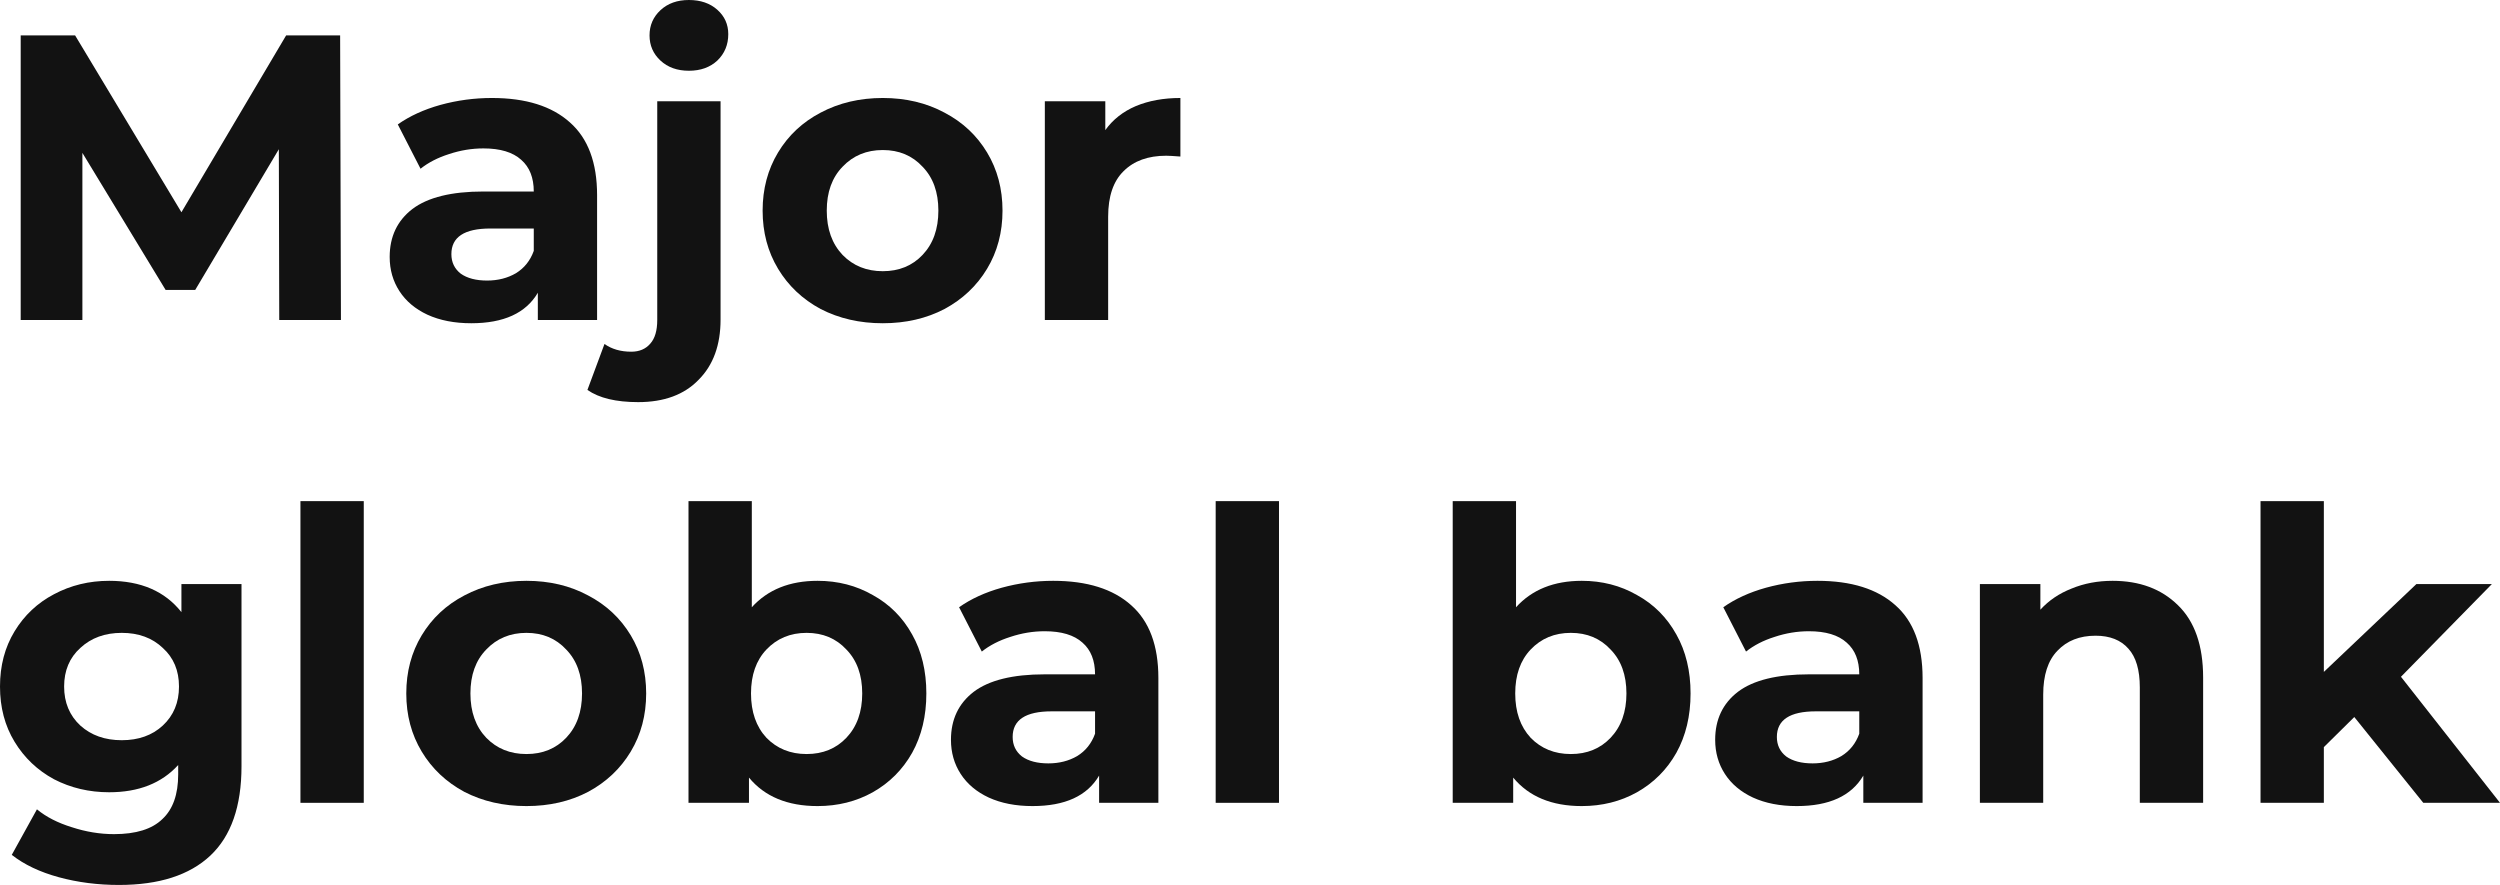
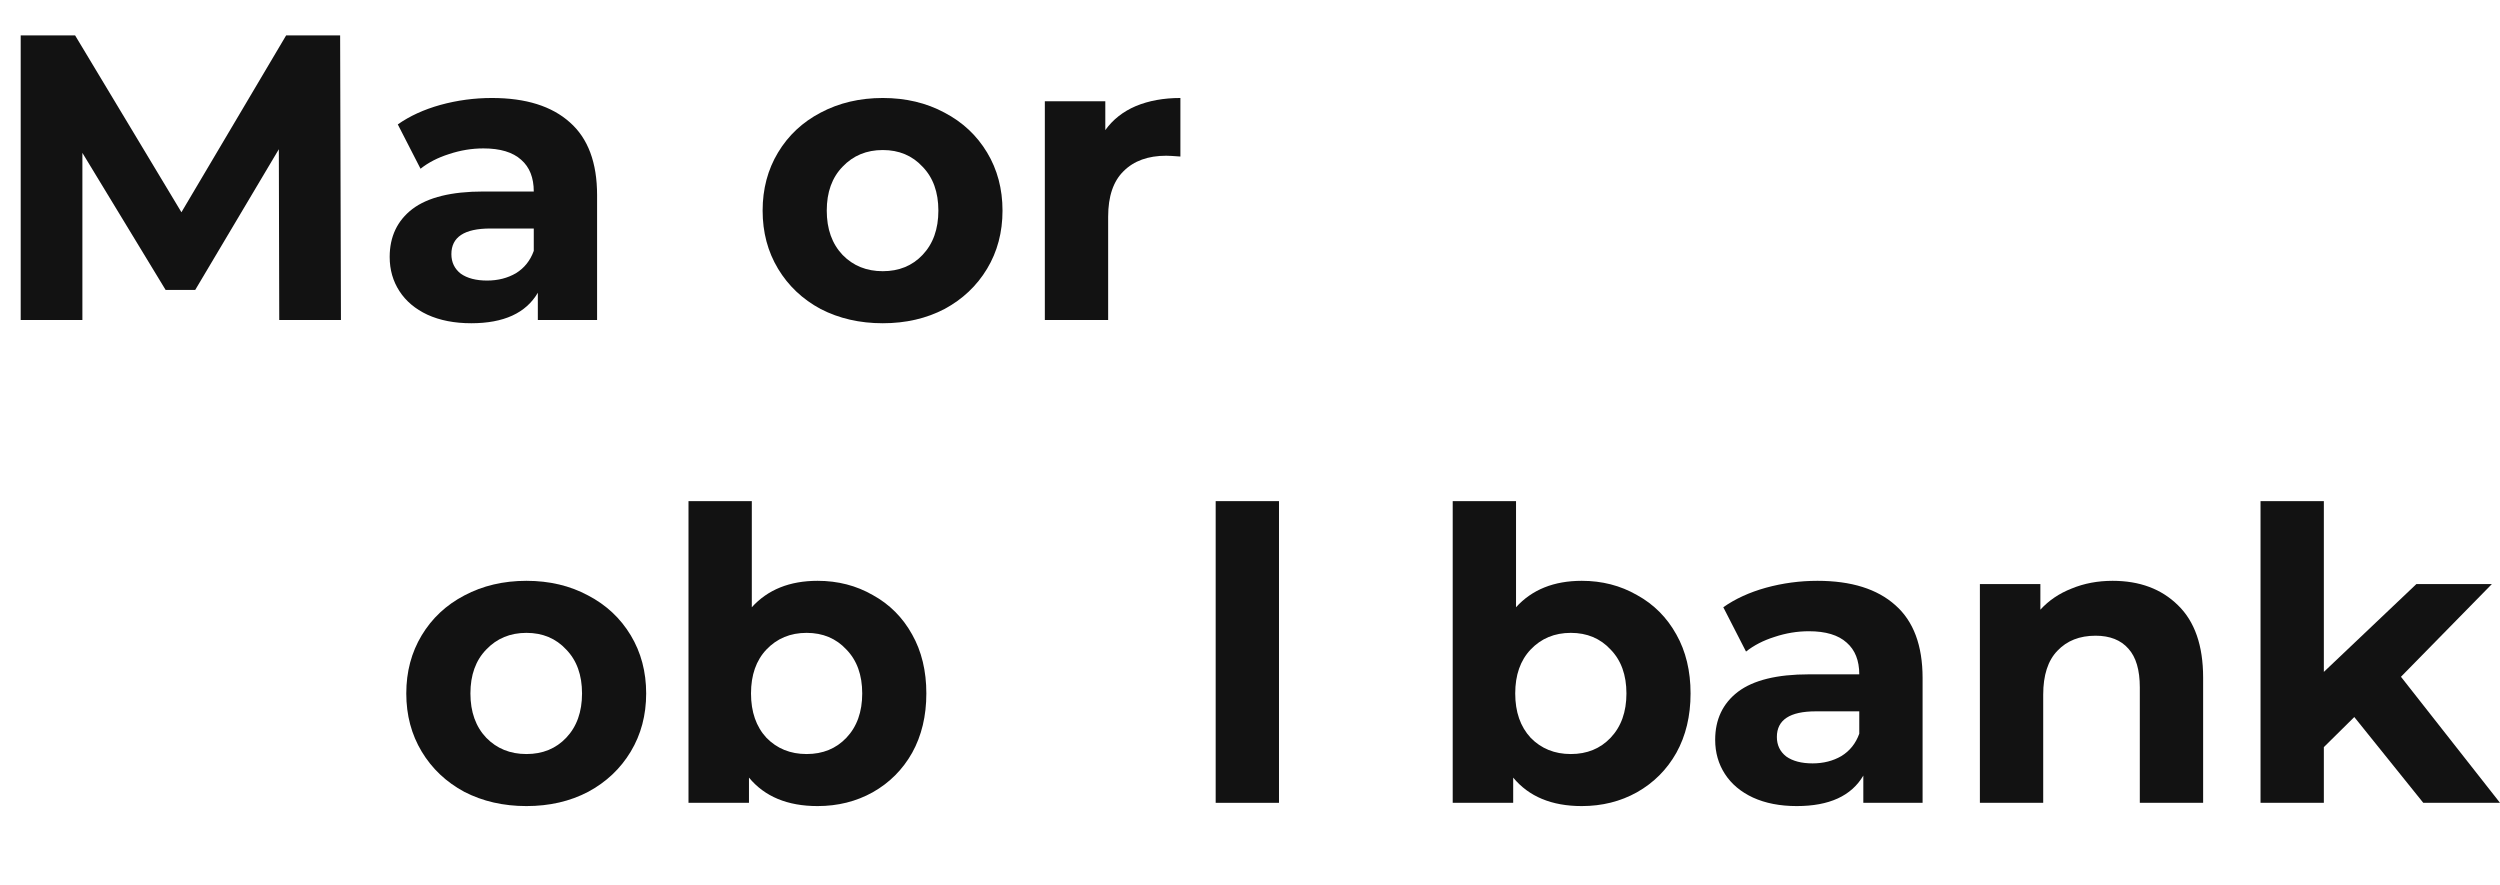
<svg xmlns="http://www.w3.org/2000/svg" width="226" height="80" viewBox="0 0 226 80" fill="none">
  <path d="M212.828 64.82L210.076 67.54V72.575H204.352V45.302H210.076V60.74L218.441 52.8H225.266L217.047 61.181L226 72.575H219.065L212.828 64.82Z" fill="#121212" />
  <path d="M190.981 52.506C193.427 52.506 195.396 53.242 196.888 54.712C198.405 56.182 199.163 58.363 199.163 61.254V72.575H193.439V62.136C193.439 60.568 193.097 59.404 192.412 58.645C191.727 57.861 190.736 57.468 189.44 57.468C187.997 57.468 186.847 57.922 185.991 58.828C185.135 59.711 184.706 61.034 184.706 62.798V72.575H178.982V52.8H184.45V55.116C185.208 54.283 186.15 53.646 187.275 53.205C188.4 52.739 189.635 52.506 190.981 52.506Z" fill="#121212" />
  <path d="M164.298 52.506C167.356 52.506 169.704 53.242 171.343 54.712C172.982 56.157 173.802 58.351 173.802 61.291V72.575H168.444V70.113C167.368 71.95 165.362 72.869 162.427 72.869C160.91 72.869 159.589 72.612 158.464 72.097C157.363 71.583 156.519 70.872 155.932 69.966C155.345 69.059 155.052 68.03 155.052 66.878C155.052 65.04 155.737 63.594 157.107 62.541C158.501 61.487 160.641 60.96 163.528 60.96H168.078C168.078 59.711 167.698 58.755 166.94 58.093C166.182 57.407 165.044 57.064 163.528 57.064C162.476 57.064 161.436 57.236 160.409 57.579C159.406 57.897 158.55 58.338 157.84 58.902L155.786 54.895C156.862 54.136 158.146 53.548 159.638 53.131C161.155 52.715 162.708 52.506 164.298 52.506ZM163.858 69.01C164.836 69.01 165.705 68.789 166.463 68.348C167.221 67.883 167.76 67.209 168.078 66.327V64.305H164.151C161.803 64.305 160.629 65.077 160.629 66.621C160.629 67.356 160.91 67.944 161.473 68.385C162.06 68.802 162.855 69.01 163.858 69.01Z" fill="#121212" />
  <path d="M142.993 52.506C144.828 52.506 146.491 52.935 147.984 53.793C149.5 54.626 150.687 55.814 151.543 57.358C152.399 58.877 152.827 60.654 152.827 62.688C152.827 64.722 152.399 66.51 151.543 68.054C150.687 69.573 149.5 70.762 147.984 71.62C146.491 72.453 144.828 72.869 142.993 72.869C140.278 72.869 138.211 72.012 136.792 70.296V72.575H131.325V45.302H137.049V54.895C138.492 53.303 140.474 52.506 142.993 52.506ZM142.003 68.165C143.47 68.165 144.669 67.674 145.599 66.694C146.553 65.69 147.03 64.354 147.03 62.688C147.03 61.022 146.553 59.698 145.599 58.718C144.669 57.714 143.47 57.211 142.003 57.211C140.535 57.211 139.324 57.714 138.37 58.718C137.441 59.698 136.976 61.022 136.976 62.688C136.976 64.354 137.441 65.69 138.37 66.694C139.324 67.674 140.535 68.165 142.003 68.165Z" fill="#121212" />
  <path d="M109.897 45.302H115.621V72.575H109.897V45.302Z" fill="#121212" />
-   <path d="M95.213 52.506C98.271 52.506 100.619 53.242 102.258 54.712C103.897 56.157 104.717 58.351 104.717 61.291V72.575H99.359V70.113C98.283 71.95 96.277 72.869 93.342 72.869C91.825 72.869 90.504 72.612 89.379 72.097C88.278 71.583 87.434 70.872 86.847 69.966C86.26 69.059 85.967 68.03 85.967 66.878C85.967 65.04 86.652 63.594 88.022 62.541C89.416 61.487 91.556 60.96 94.443 60.96H98.993C98.993 59.711 98.614 58.755 97.855 58.093C97.097 57.407 95.959 57.064 94.443 57.064C93.391 57.064 92.351 57.236 91.324 57.579C90.321 57.897 89.465 58.338 88.755 58.902L86.701 54.895C87.777 54.136 89.061 53.548 90.553 53.131C92.07 52.715 93.623 52.506 95.213 52.506ZM94.773 69.01C95.751 69.01 96.62 68.789 97.378 68.348C98.136 67.883 98.675 67.209 98.993 66.327V64.305H95.067C92.718 64.305 91.544 65.077 91.544 66.621C91.544 67.356 91.825 67.944 92.388 68.385C92.975 68.802 93.77 69.01 94.773 69.01Z" fill="#121212" />
  <path d="M73.908 52.506C75.743 52.506 77.406 52.935 78.899 53.793C80.415 54.626 81.602 55.814 82.458 57.358C83.314 58.877 83.742 60.654 83.742 62.688C83.742 64.722 83.314 66.51 82.458 68.054C81.602 69.573 80.415 70.762 78.899 71.62C77.406 72.453 75.743 72.869 73.908 72.869C71.193 72.869 69.126 72.012 67.707 70.296V72.575H62.24V45.302H67.964V54.895C69.407 53.303 71.389 52.506 73.908 52.506ZM72.918 68.165C74.385 68.165 75.584 67.674 76.514 66.694C77.468 65.69 77.945 64.354 77.945 62.688C77.945 61.022 77.468 59.698 76.514 58.718C75.584 57.714 74.385 57.211 72.918 57.211C71.45 57.211 70.239 57.714 69.285 58.718C68.356 59.698 67.891 61.022 67.891 62.688C67.891 64.354 68.356 65.69 69.285 66.694C70.239 67.674 71.45 68.165 72.918 68.165Z" fill="#121212" />
  <path d="M47.59 72.869C45.51 72.869 43.639 72.441 41.975 71.583C40.337 70.701 39.052 69.488 38.123 67.944C37.193 66.4 36.728 64.648 36.728 62.688C36.728 60.727 37.193 58.975 38.123 57.432C39.052 55.888 40.337 54.687 41.975 53.83C43.639 52.947 45.51 52.506 47.59 52.506C49.669 52.506 51.528 52.947 53.167 53.83C54.806 54.687 56.09 55.888 57.019 57.432C57.949 58.975 58.414 60.727 58.414 62.688C58.414 64.648 57.949 66.4 57.019 67.944C56.09 69.488 54.806 70.701 53.167 71.583C51.528 72.441 49.669 72.869 47.59 72.869ZM47.59 68.165C49.057 68.165 50.256 67.674 51.185 66.694C52.139 65.69 52.616 64.354 52.616 62.688C52.616 61.022 52.139 59.698 51.185 58.718C50.256 57.714 49.057 57.211 47.59 57.211C46.122 57.211 44.911 57.714 43.957 58.718C43.003 59.698 42.526 61.022 42.526 62.688C42.526 64.354 43.003 65.69 43.957 66.694C44.911 67.674 46.122 68.165 47.59 68.165Z" fill="#121212" />
-   <path d="M27.16 45.302H32.884V72.575H27.16V45.302Z" fill="#121212" />
-   <path d="M21.832 52.8V69.267C21.832 72.894 20.89 75.589 19.007 77.354C17.123 79.118 14.371 80 10.751 80C8.843 80 7.033 79.767 5.32 79.302C3.608 78.836 2.189 78.162 1.064 77.28L3.339 73.163C4.171 73.85 5.223 74.389 6.495 74.781C7.767 75.197 9.039 75.406 10.311 75.406C12.292 75.406 13.747 74.952 14.677 74.046C15.631 73.163 16.108 71.816 16.108 70.002V69.157C14.616 70.799 12.537 71.62 9.87 71.62C8.06 71.62 6.397 71.228 4.88 70.443C3.388 69.635 2.202 68.508 1.321 67.062C0.44 65.616 0 63.95 0 62.063C0 60.176 0.44 58.51 1.321 57.064C2.202 55.618 3.388 54.503 4.88 53.719C6.397 52.911 8.06 52.506 9.87 52.506C12.732 52.506 14.909 53.45 16.401 55.337V52.8H21.832ZM11.008 66.915C12.524 66.915 13.76 66.474 14.714 65.592C15.692 64.685 16.181 63.509 16.181 62.063C16.181 60.617 15.692 59.453 14.714 58.571C13.76 57.664 12.524 57.211 11.008 57.211C9.491 57.211 8.244 57.664 7.265 58.571C6.287 59.453 5.797 60.617 5.797 62.063C5.797 63.509 6.287 64.685 7.265 65.592C8.244 66.474 9.491 66.915 11.008 66.915Z" fill="#121212" />
+   <path d="M27.16 45.302H32.884H27.16V45.302Z" fill="#121212" />
  <path d="M99.92 11.762C100.605 10.806 101.523 10.084 102.672 9.593C103.846 9.103 105.192 8.858 106.708 8.858V14.151C106.072 14.102 105.644 14.078 105.424 14.078C103.785 14.078 102.501 14.543 101.571 15.474C100.642 16.381 100.177 17.753 100.177 19.591V28.927H94.453V9.152H99.92V11.762Z" fill="#121212" />
  <path d="M79.802 29.221C77.723 29.221 75.852 28.792 74.188 27.935C72.549 27.053 71.265 25.84 70.336 24.296C69.406 22.752 68.941 21 68.941 19.04C68.941 17.079 69.406 15.327 70.336 13.784C71.265 12.24 72.549 11.039 74.188 10.181C75.852 9.299 77.723 8.858 79.802 8.858C81.882 8.858 83.741 9.299 85.38 10.181C87.019 11.039 88.303 12.24 89.232 13.784C90.162 15.327 90.627 17.079 90.627 19.04C90.627 21 90.162 22.752 89.232 24.296C88.303 25.84 87.019 27.053 85.38 27.935C83.741 28.792 81.882 29.221 79.802 29.221ZM79.802 24.516C81.27 24.516 82.469 24.026 83.398 23.046C84.352 22.041 84.829 20.706 84.829 19.04C84.829 17.373 84.352 16.05 83.398 15.07C82.469 14.065 81.27 13.563 79.802 13.563C78.335 13.563 77.124 14.065 76.17 15.07C75.216 16.05 74.739 17.373 74.739 19.04C74.739 20.706 75.216 22.041 76.17 23.046C77.124 24.026 78.335 24.516 79.802 24.516Z" fill="#121212" />
-   <path d="M57.69 36.352C55.684 36.352 54.155 35.984 53.103 35.249L54.645 31.096C55.305 31.561 56.112 31.794 57.066 31.794C57.8 31.794 58.375 31.549 58.791 31.059C59.207 30.593 59.415 29.883 59.415 28.927V9.152H65.139V28.89C65.139 31.194 64.478 33.007 63.157 34.33C61.861 35.678 60.038 36.352 57.69 36.352ZM62.277 6.396C61.225 6.396 60.369 6.089 59.708 5.477C59.048 4.864 58.718 4.104 58.718 3.198C58.718 2.291 59.048 1.532 59.708 0.919C60.369 0.306 61.225 0 62.277 0C63.328 0 64.185 0.294 64.845 0.882C65.506 1.47 65.836 2.205 65.836 3.088C65.836 4.043 65.506 4.84 64.845 5.477C64.185 6.089 63.328 6.396 62.277 6.396Z" fill="#121212" />
  <path d="M44.474 8.858C47.532 8.858 49.88 9.593 51.519 11.064C53.158 12.509 53.977 14.703 53.977 17.643V28.927H48.62V26.465C47.544 28.302 45.538 29.221 42.603 29.221C41.086 29.221 39.765 28.964 38.64 28.449C37.539 27.935 36.695 27.224 36.108 26.317C35.521 25.411 35.227 24.382 35.227 23.23C35.227 21.392 35.913 19.946 37.282 18.893C38.677 17.839 40.817 17.312 43.703 17.312H48.253C48.253 16.062 47.874 15.107 47.116 14.445C46.358 13.759 45.22 13.416 43.703 13.416C42.652 13.416 41.612 13.588 40.585 13.931C39.582 14.249 38.726 14.69 38.016 15.254L35.961 11.247C37.038 10.488 38.322 9.9 39.814 9.483C41.331 9.067 42.884 8.858 44.474 8.858ZM44.034 25.362C45.012 25.362 45.881 25.141 46.639 24.7C47.397 24.235 47.935 23.561 48.253 22.679V20.657H44.327C41.979 20.657 40.805 21.429 40.805 22.973C40.805 23.708 41.086 24.296 41.649 24.737C42.236 25.154 43.031 25.362 44.034 25.362Z" fill="#121212" />
  <path d="M25.244 28.927L25.207 13.49L17.649 26.207H14.97L7.448 13.82V28.927H1.871V3.198H6.788L16.401 19.187L25.868 3.198H30.748L30.821 28.927H25.244Z" fill="#121212" />
</svg>